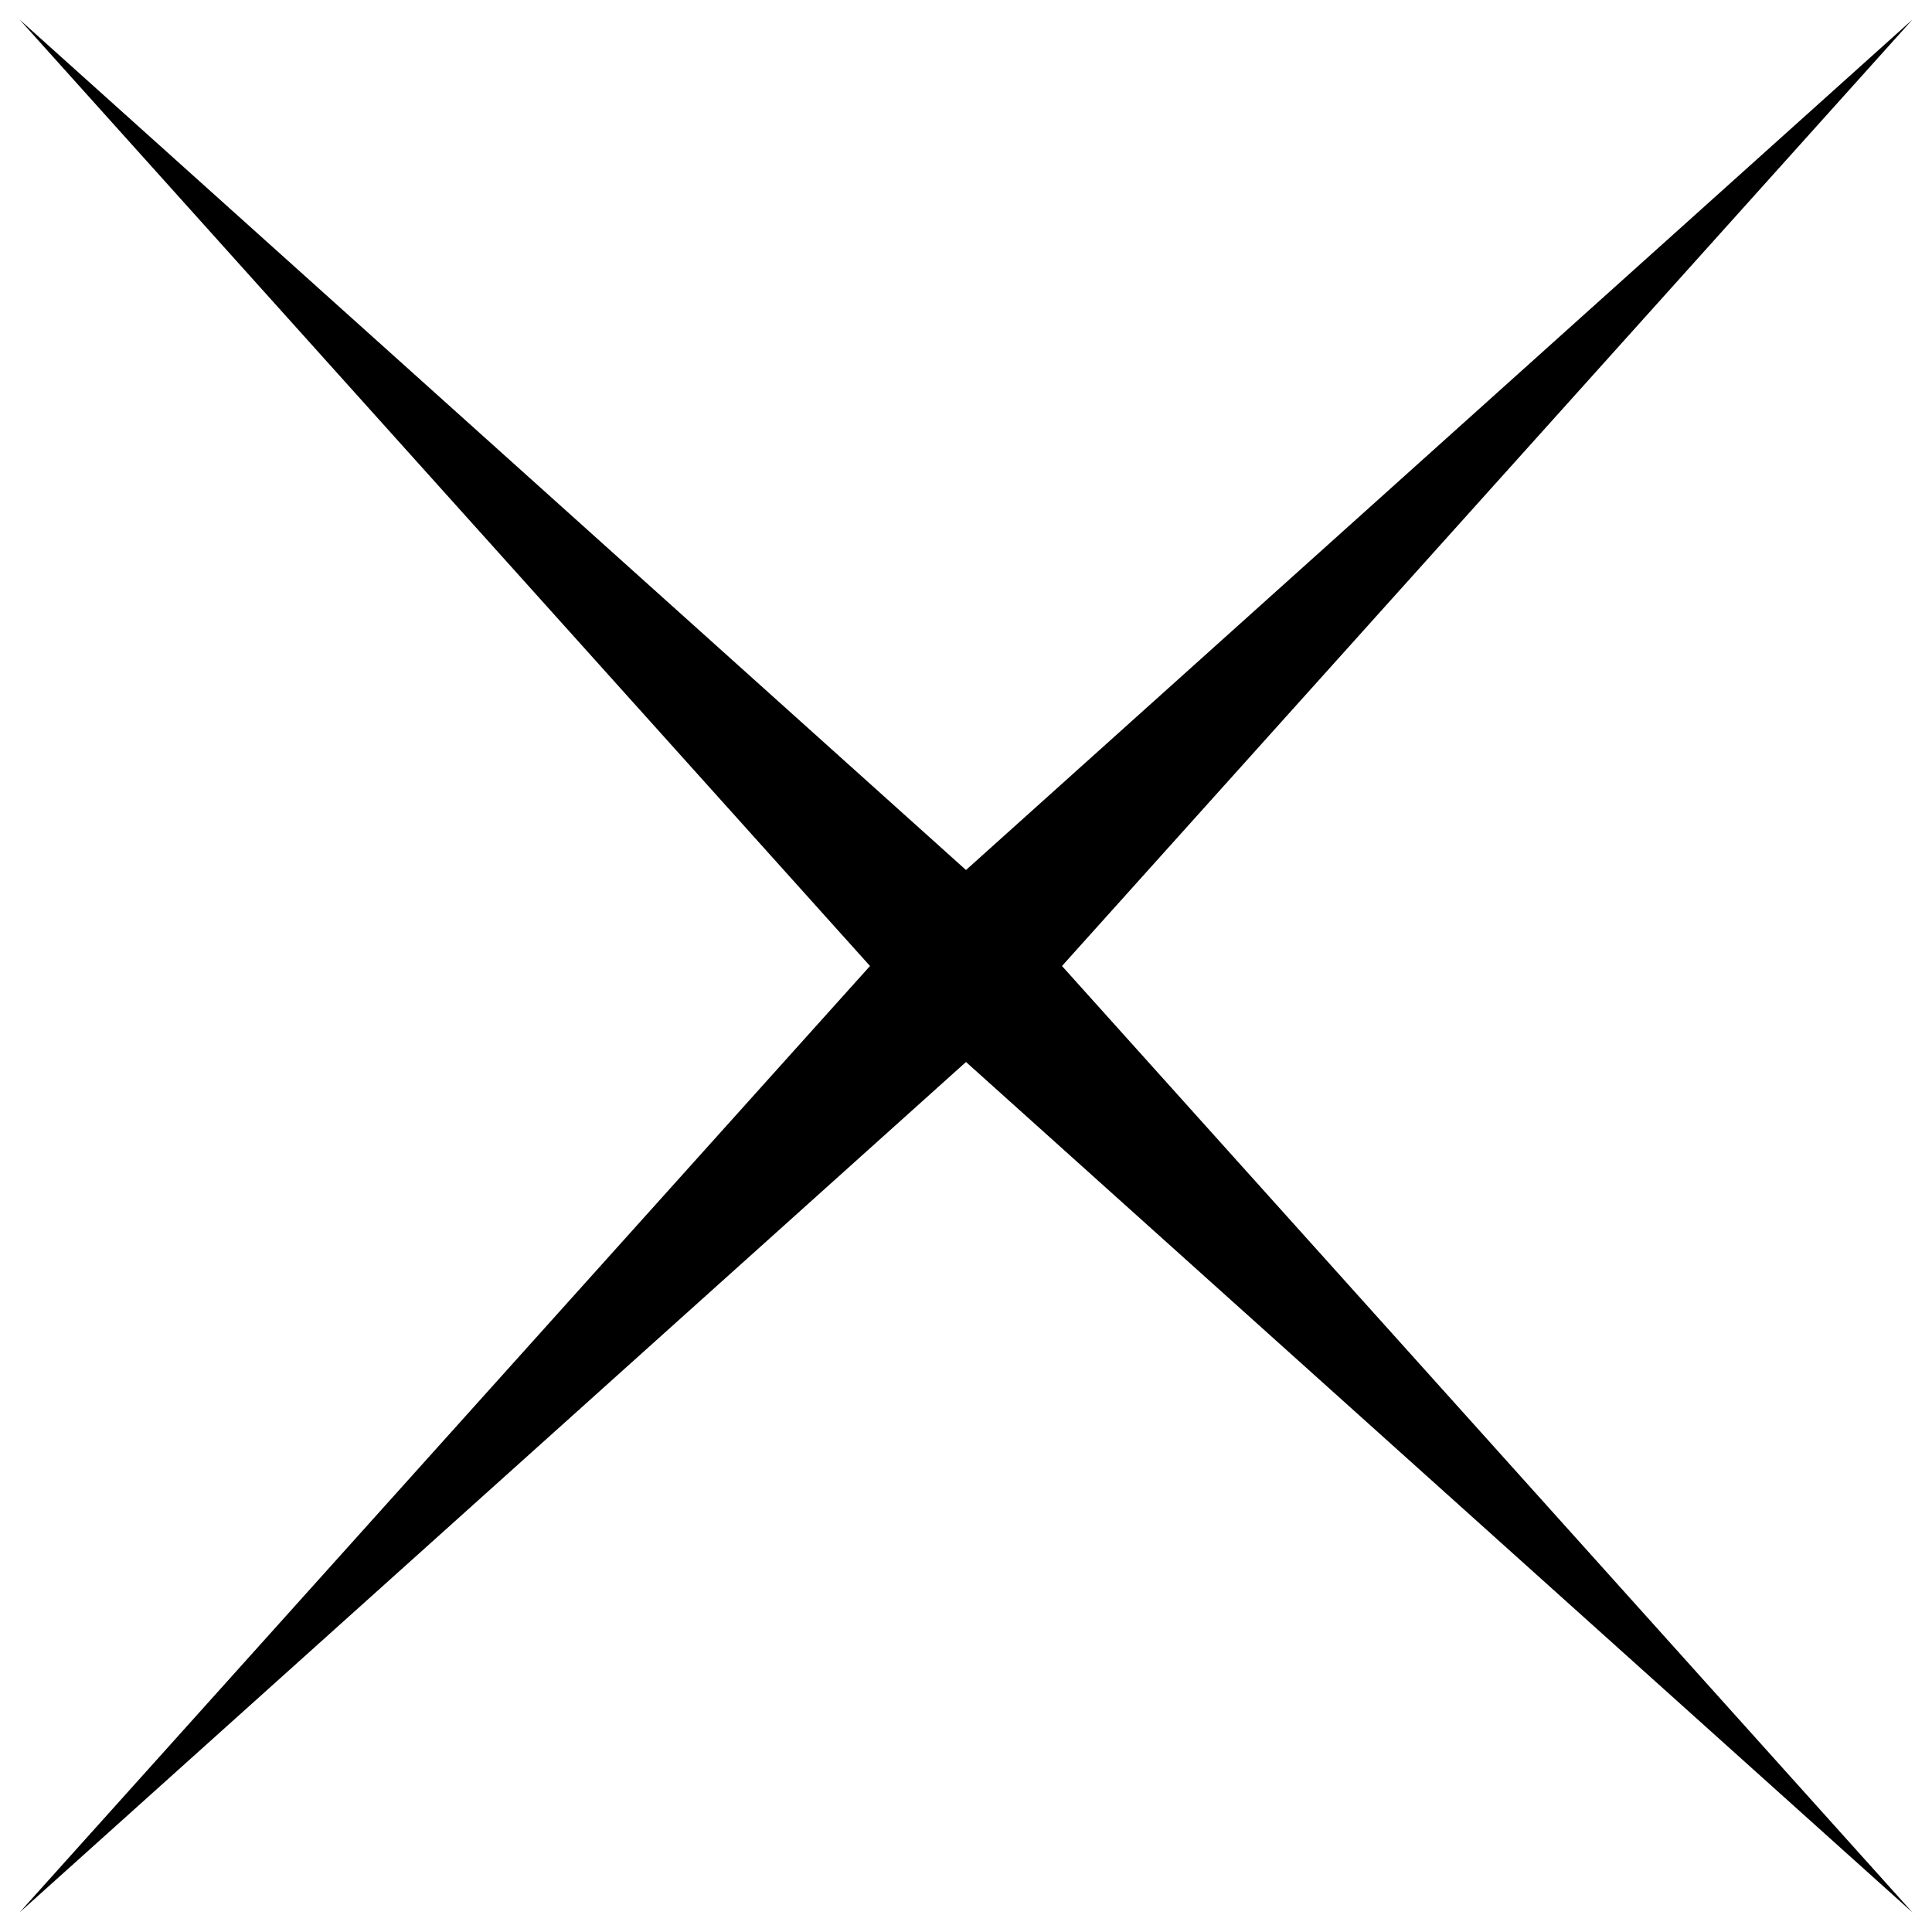
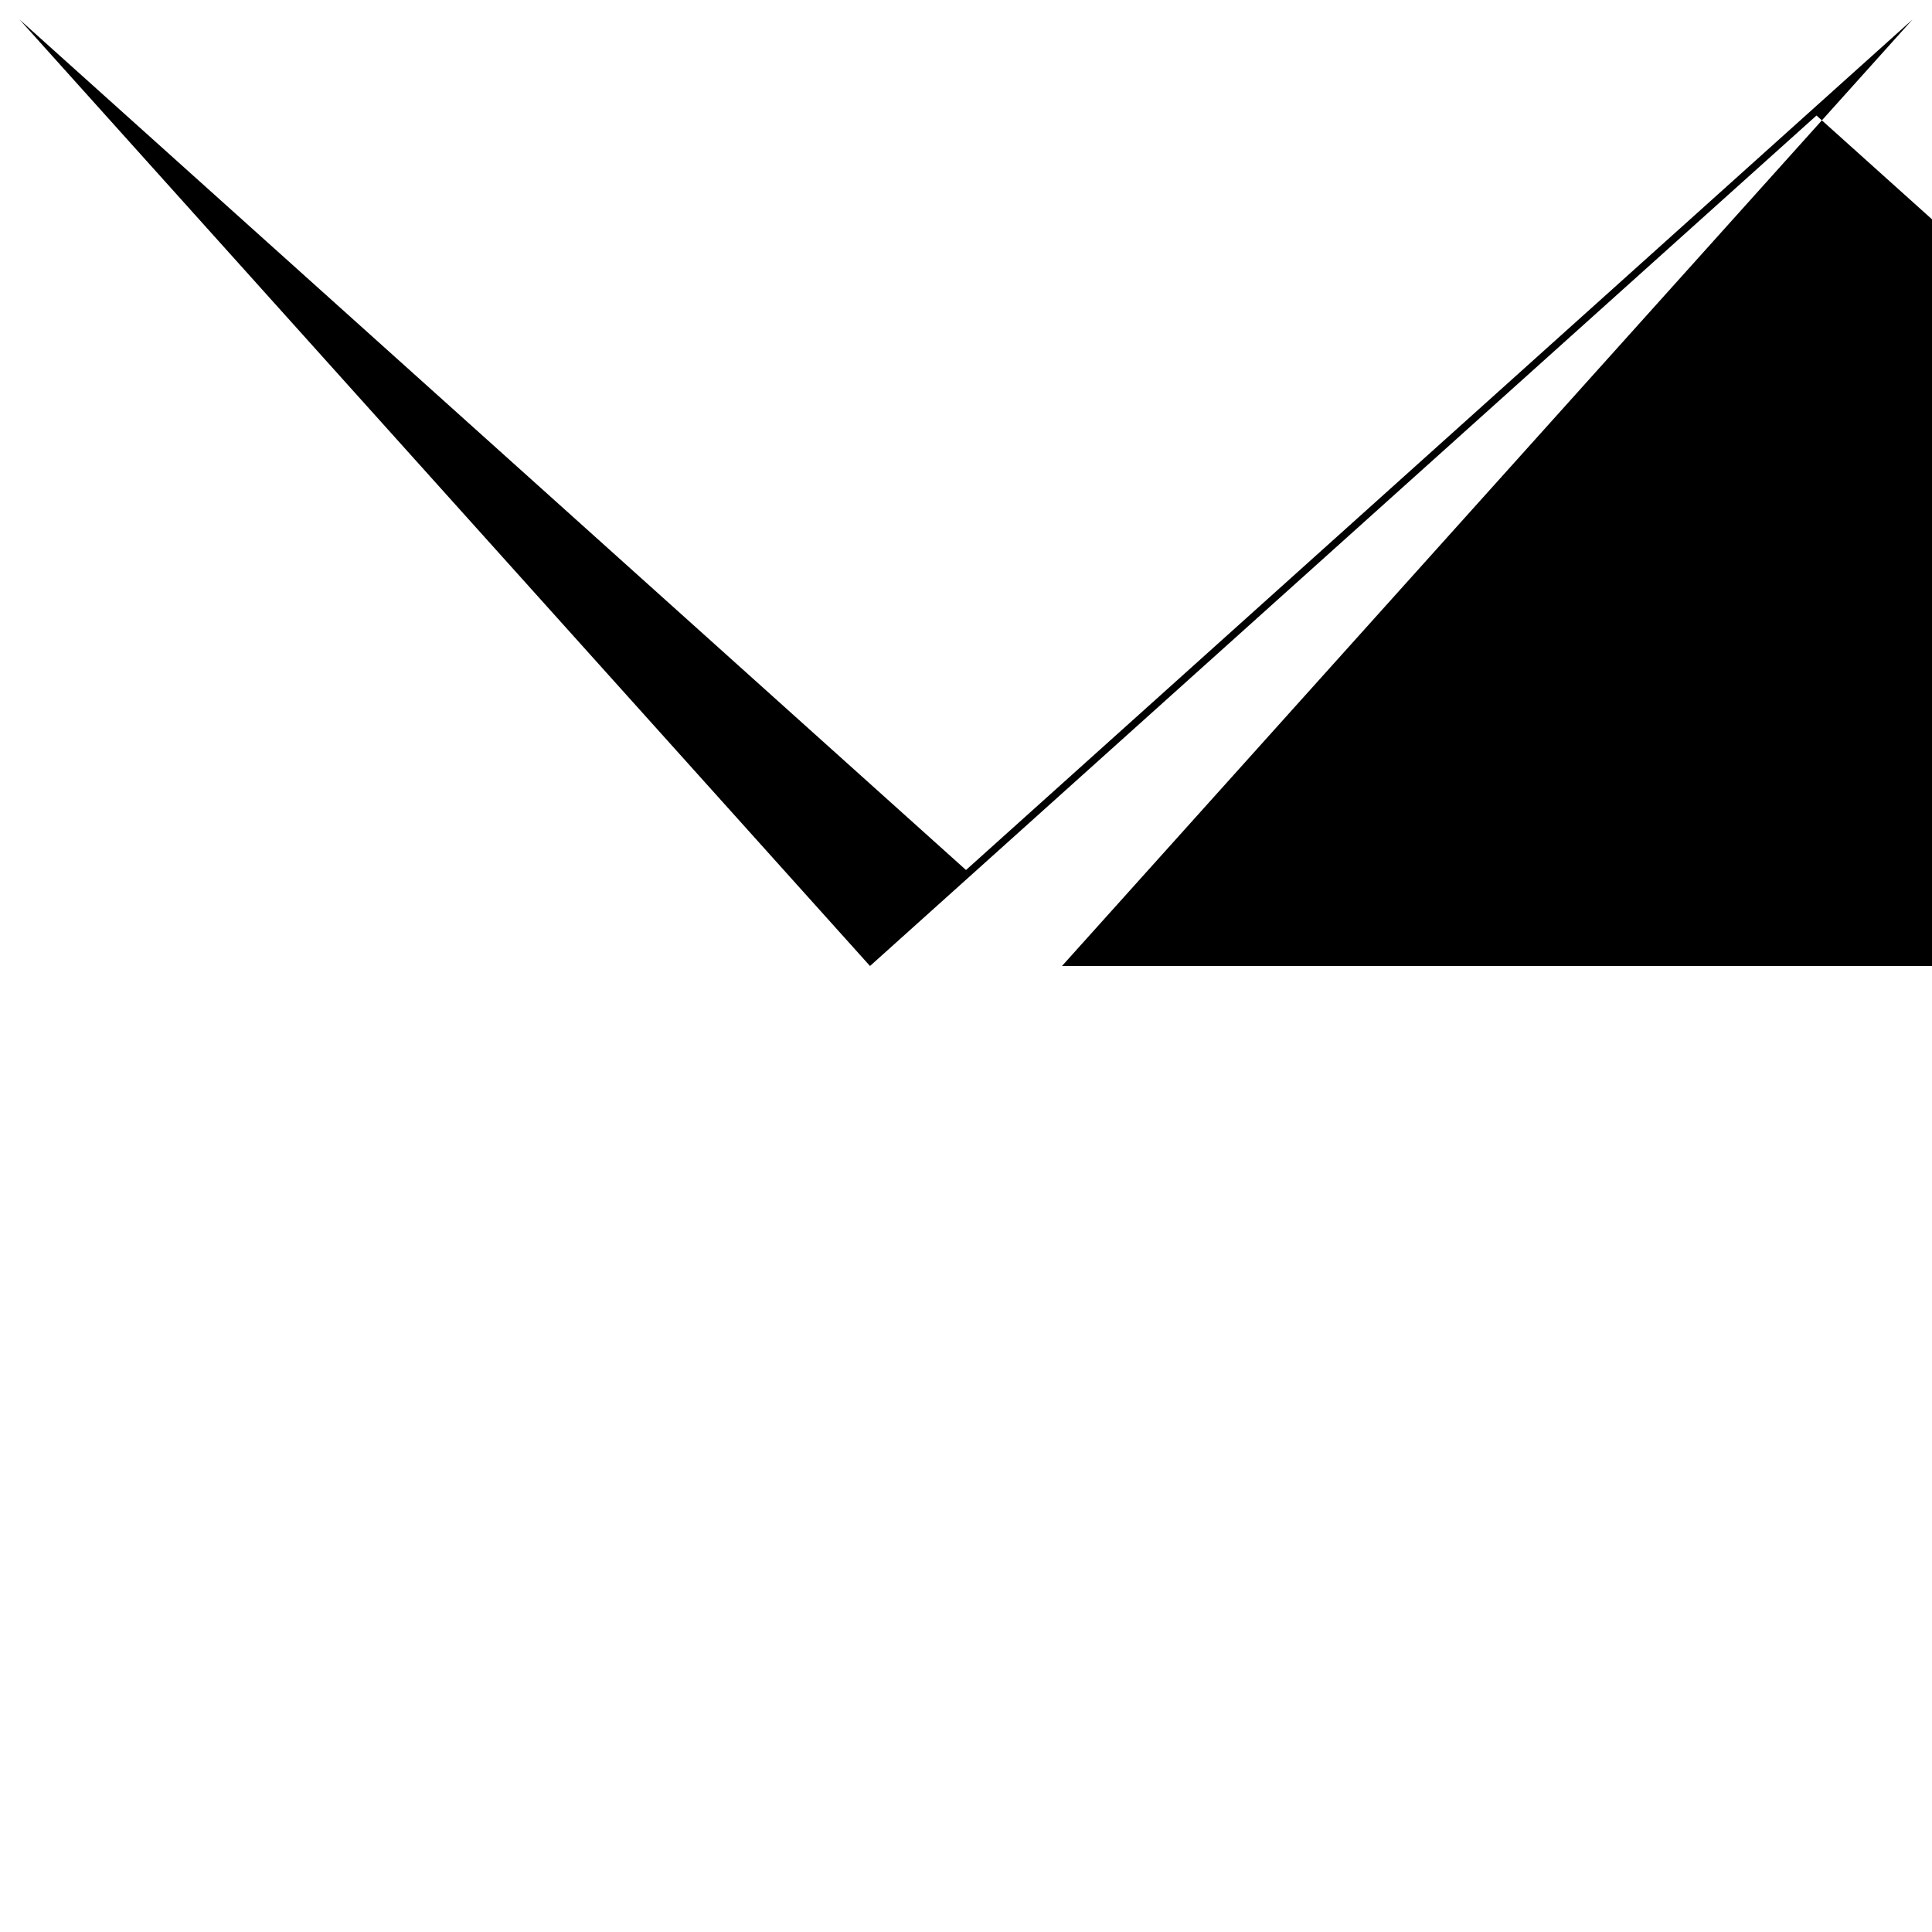
<svg xmlns="http://www.w3.org/2000/svg" xml:space="preserve" style="enable-background:new 0 0 168.26 168.26" viewBox="0 0 168.26 168.26">
-   <path d="M92.49 84.13 166.56 1.7 84.13 75.77 1.7 1.7l74.07 82.43L1.7 166.56l82.43-74.07 82.43 74.07z" style="fill:#000" />
+   <path d="M92.49 84.13 166.56 1.7 84.13 75.77 1.7 1.7l74.07 82.43l82.43-74.07 82.43 74.07z" style="fill:#000" />
</svg>